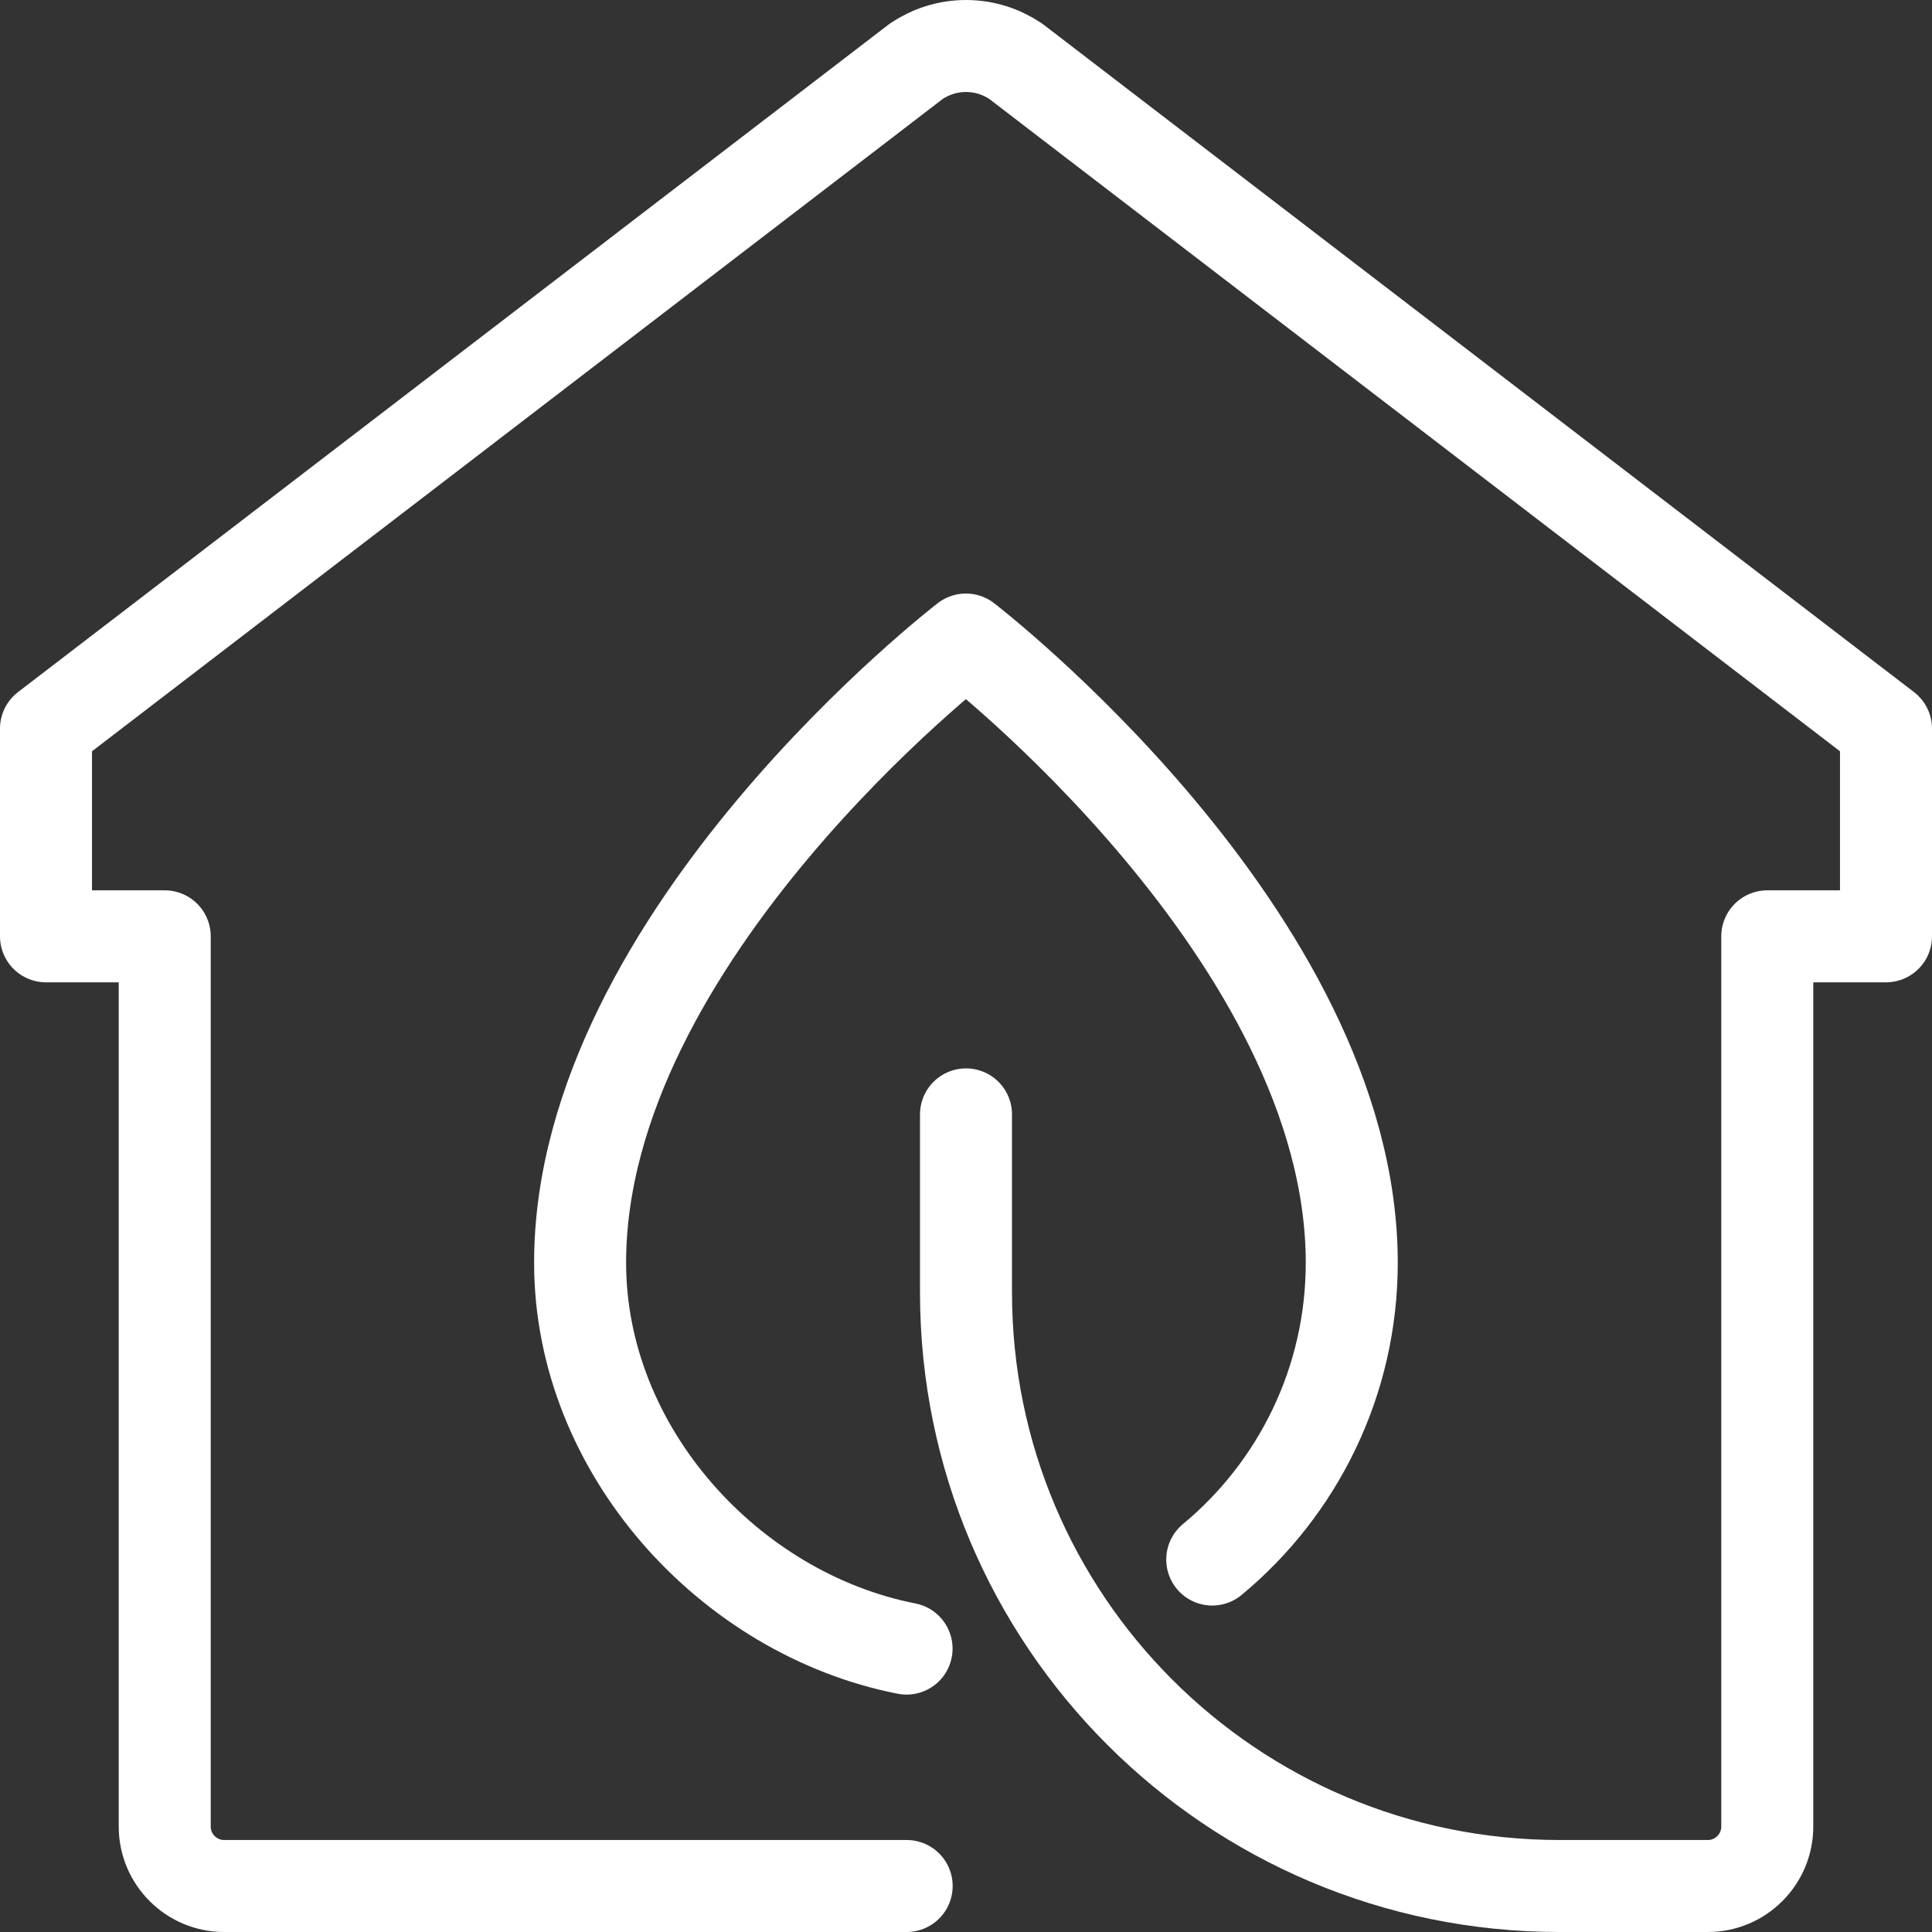
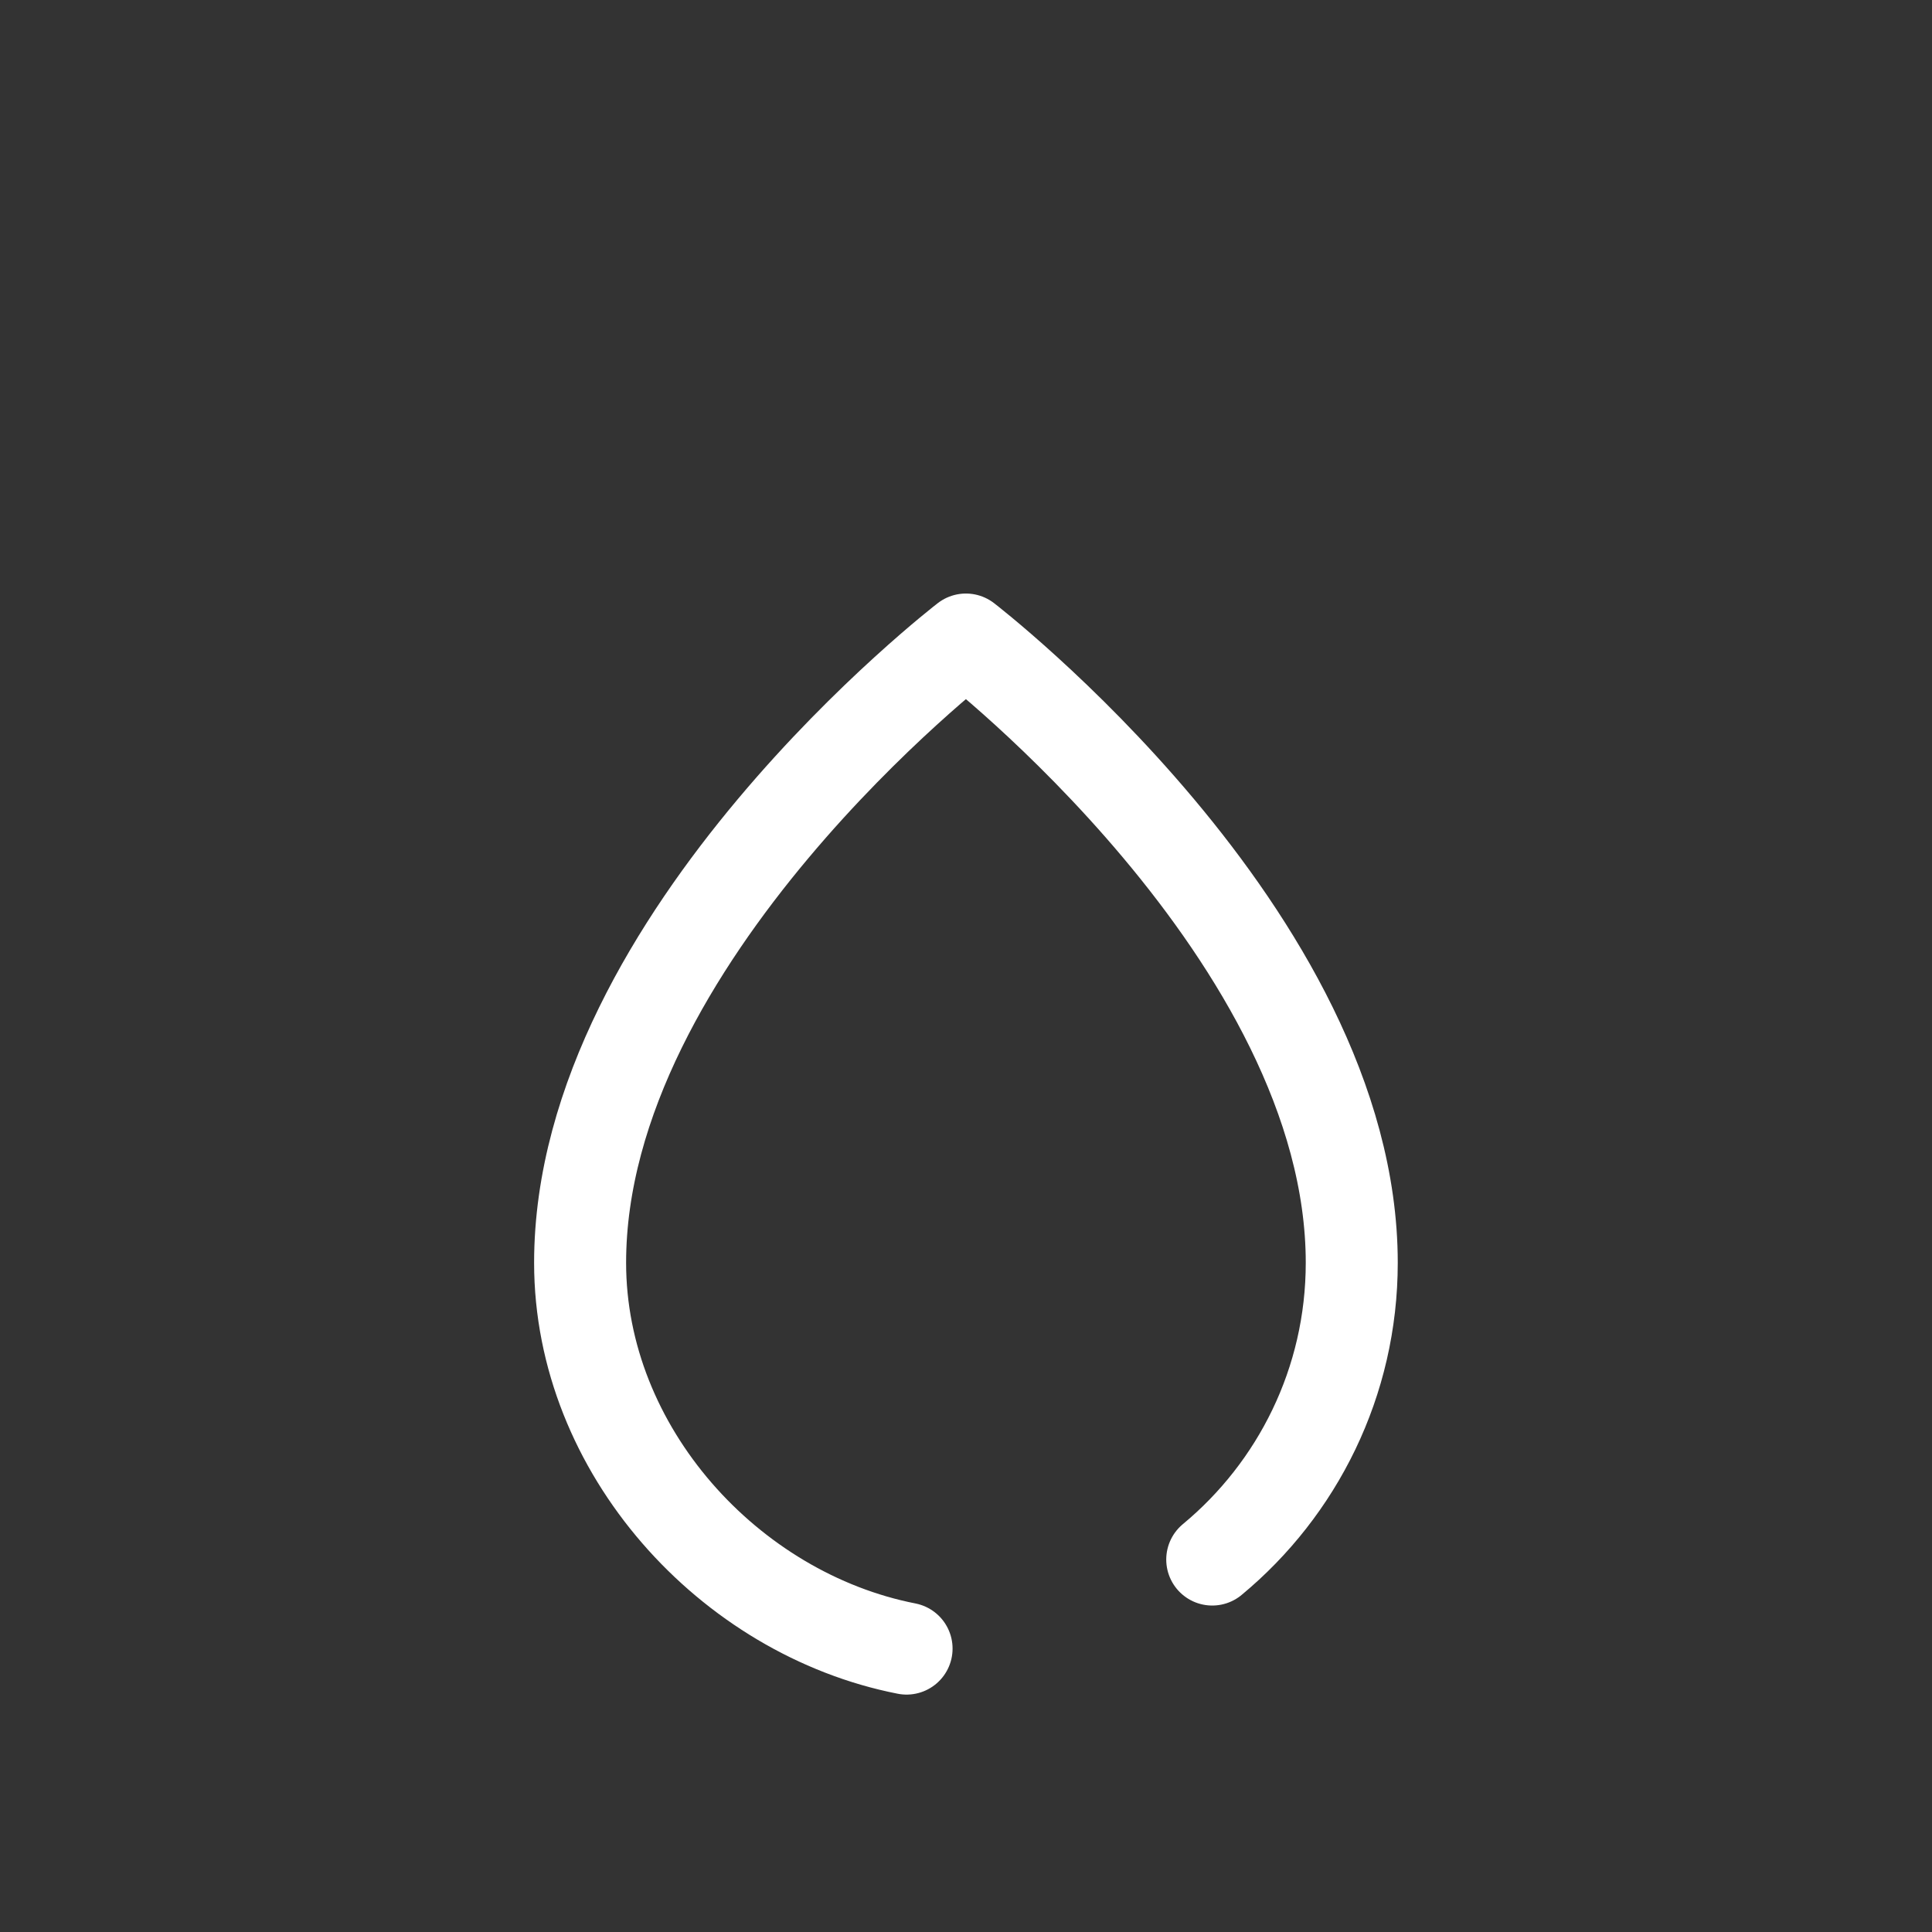
<svg xmlns="http://www.w3.org/2000/svg" width="42" height="42" viewBox="0 0 42 42" fill="none">
  <rect x="0" y="0" width="42" height="42" fill="#333333" stroke="none" />
-   <path d="M19.71 41H4.871C4.161 41 3.581 40.419 3.581 39.71V20.355H1V15.839L19.923 1.329C20.232 1.123 20.6 1 21 1C21.4 1 21.768 1.123 22.077 1.329L41 15.839V20.355H38.419V39.71C38.419 40.419 37.839 41 37.129 41H33.903C26.774 41 21 35.226 21 28.097V24.226" stroke="white" stroke-width="2" stroke-miterlimit="10" stroke-linecap="round" stroke-linejoin="round" />
  <path d="M26.353 33.903C28.205 32.368 29.386 30.045 29.386 27.452C29.386 20.355 20.998 13.903 20.998 13.903C20.998 13.903 12.611 20.355 12.611 27.452C12.611 31.529 15.857 35.084 19.708 35.839" stroke="white" stroke-width="2" stroke-miterlimit="10" stroke-linecap="round" stroke-linejoin="round" />
</svg>